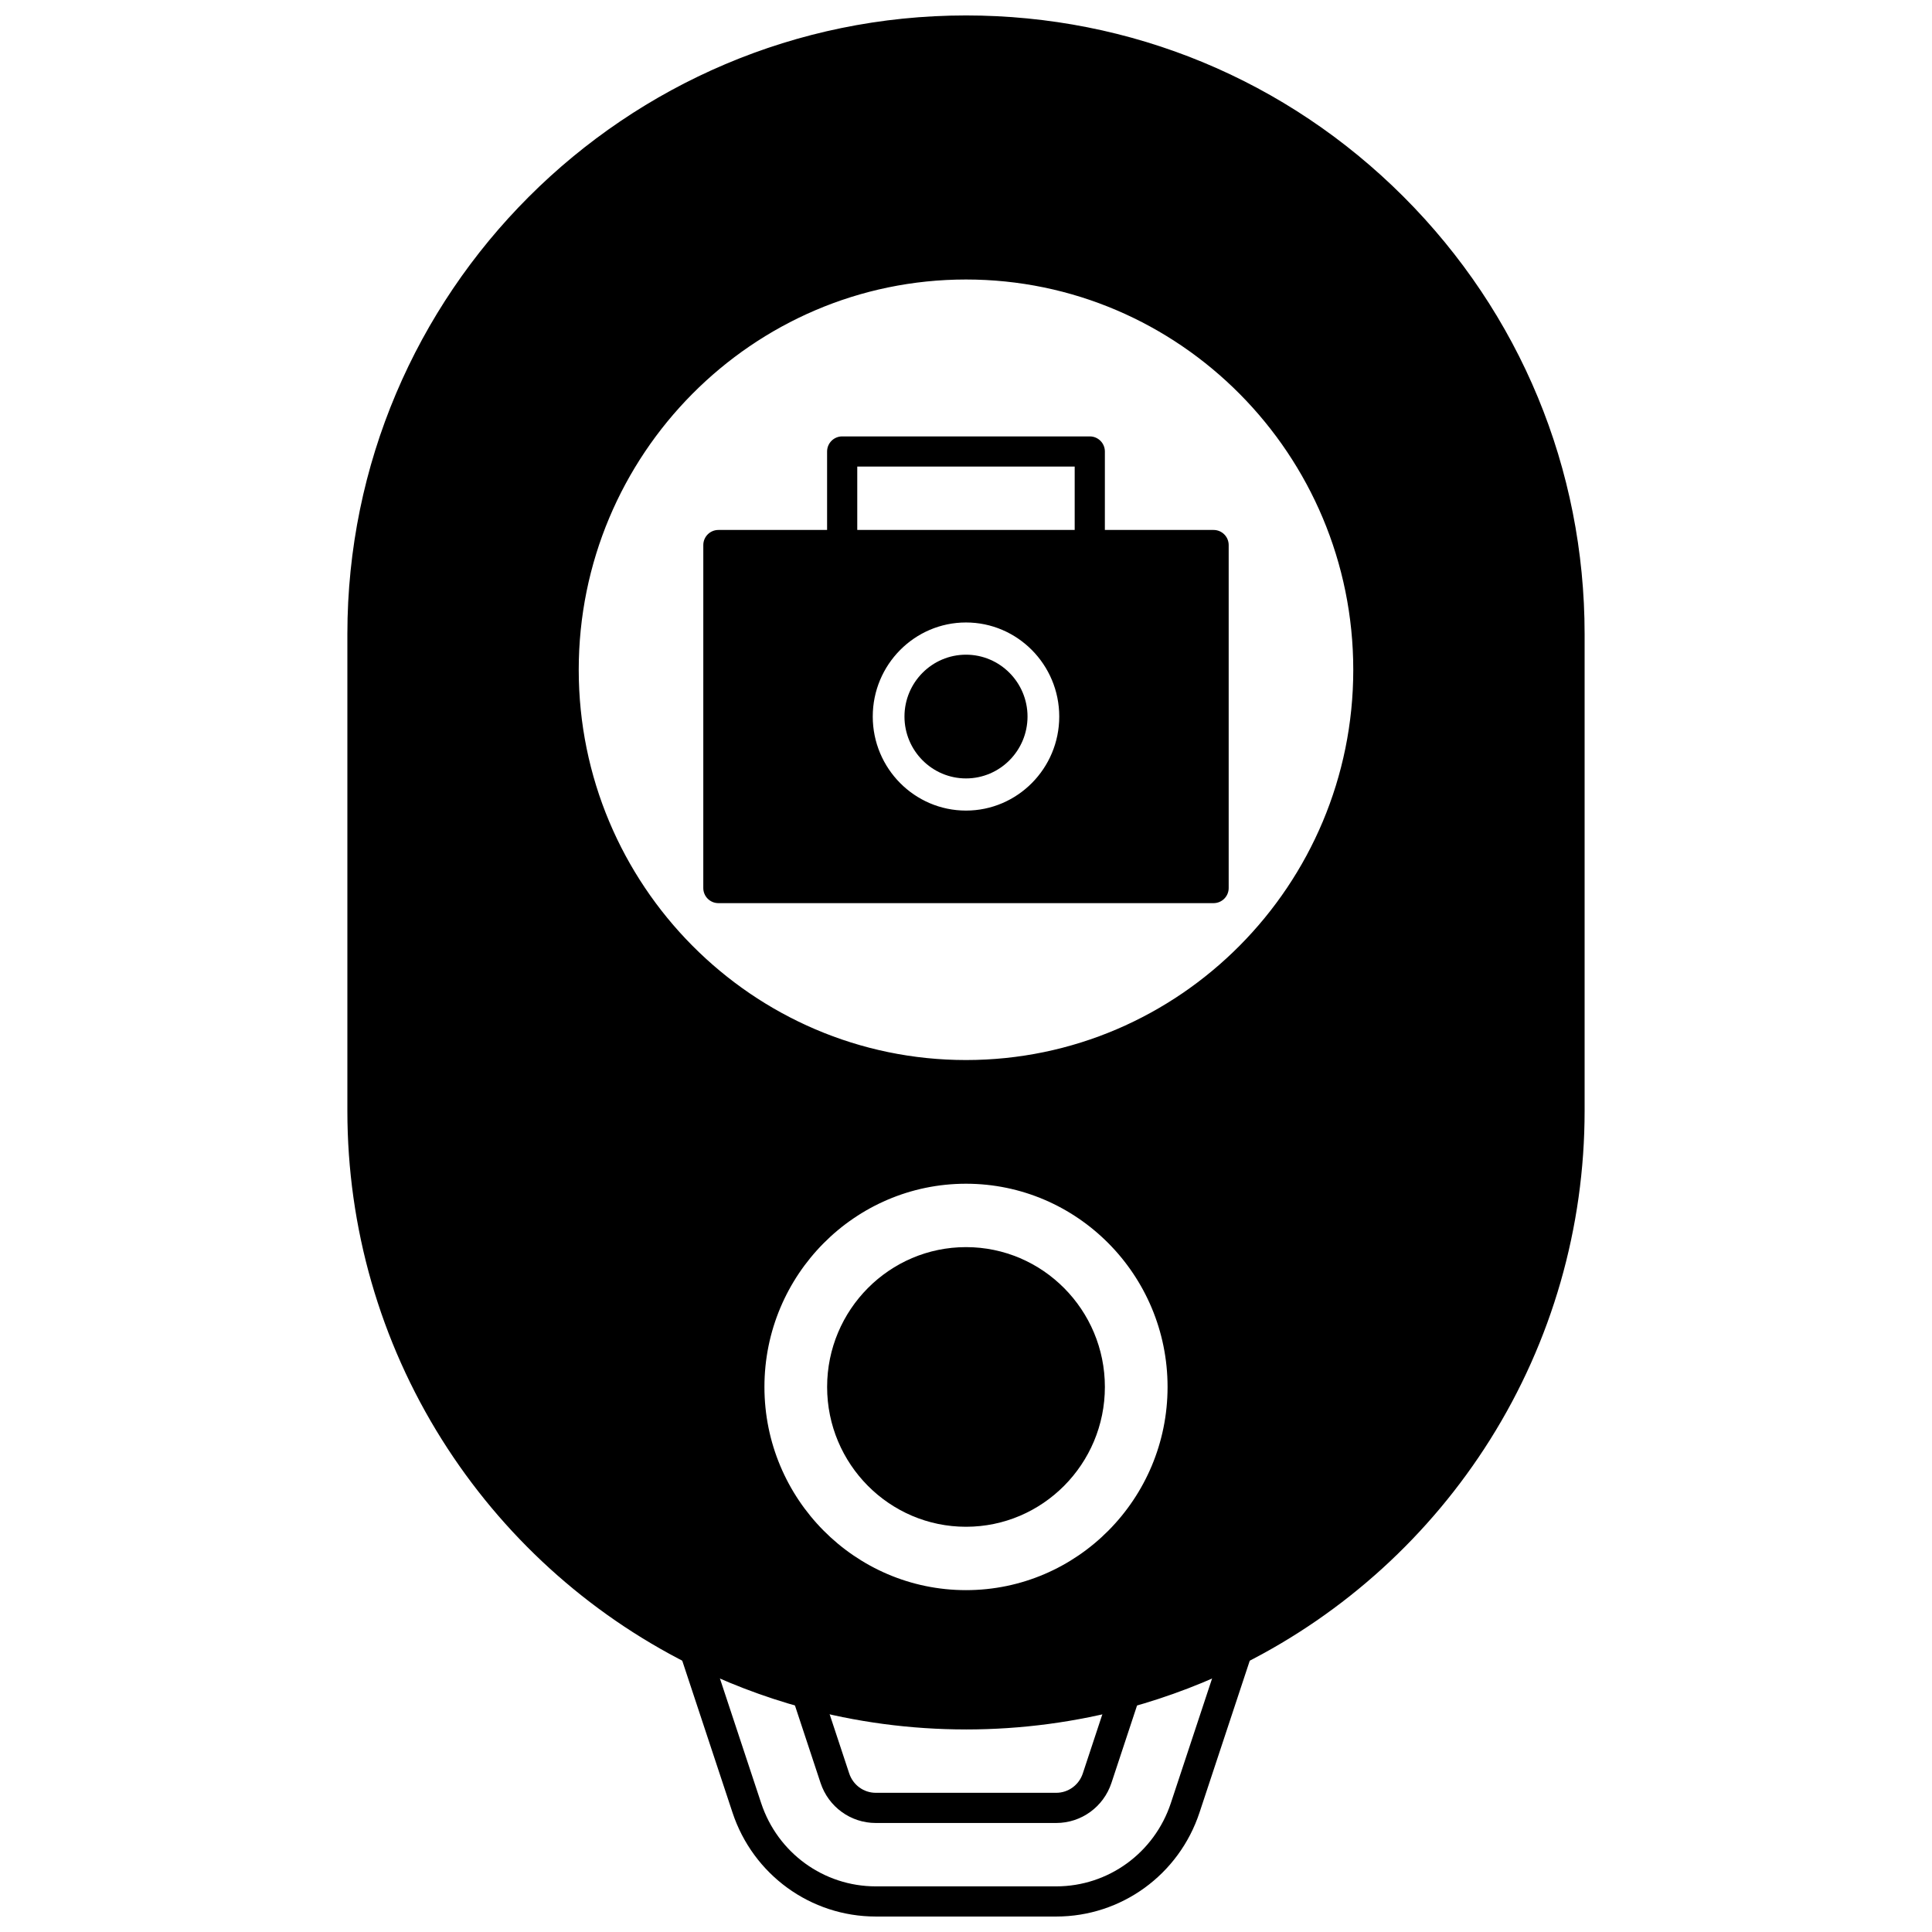
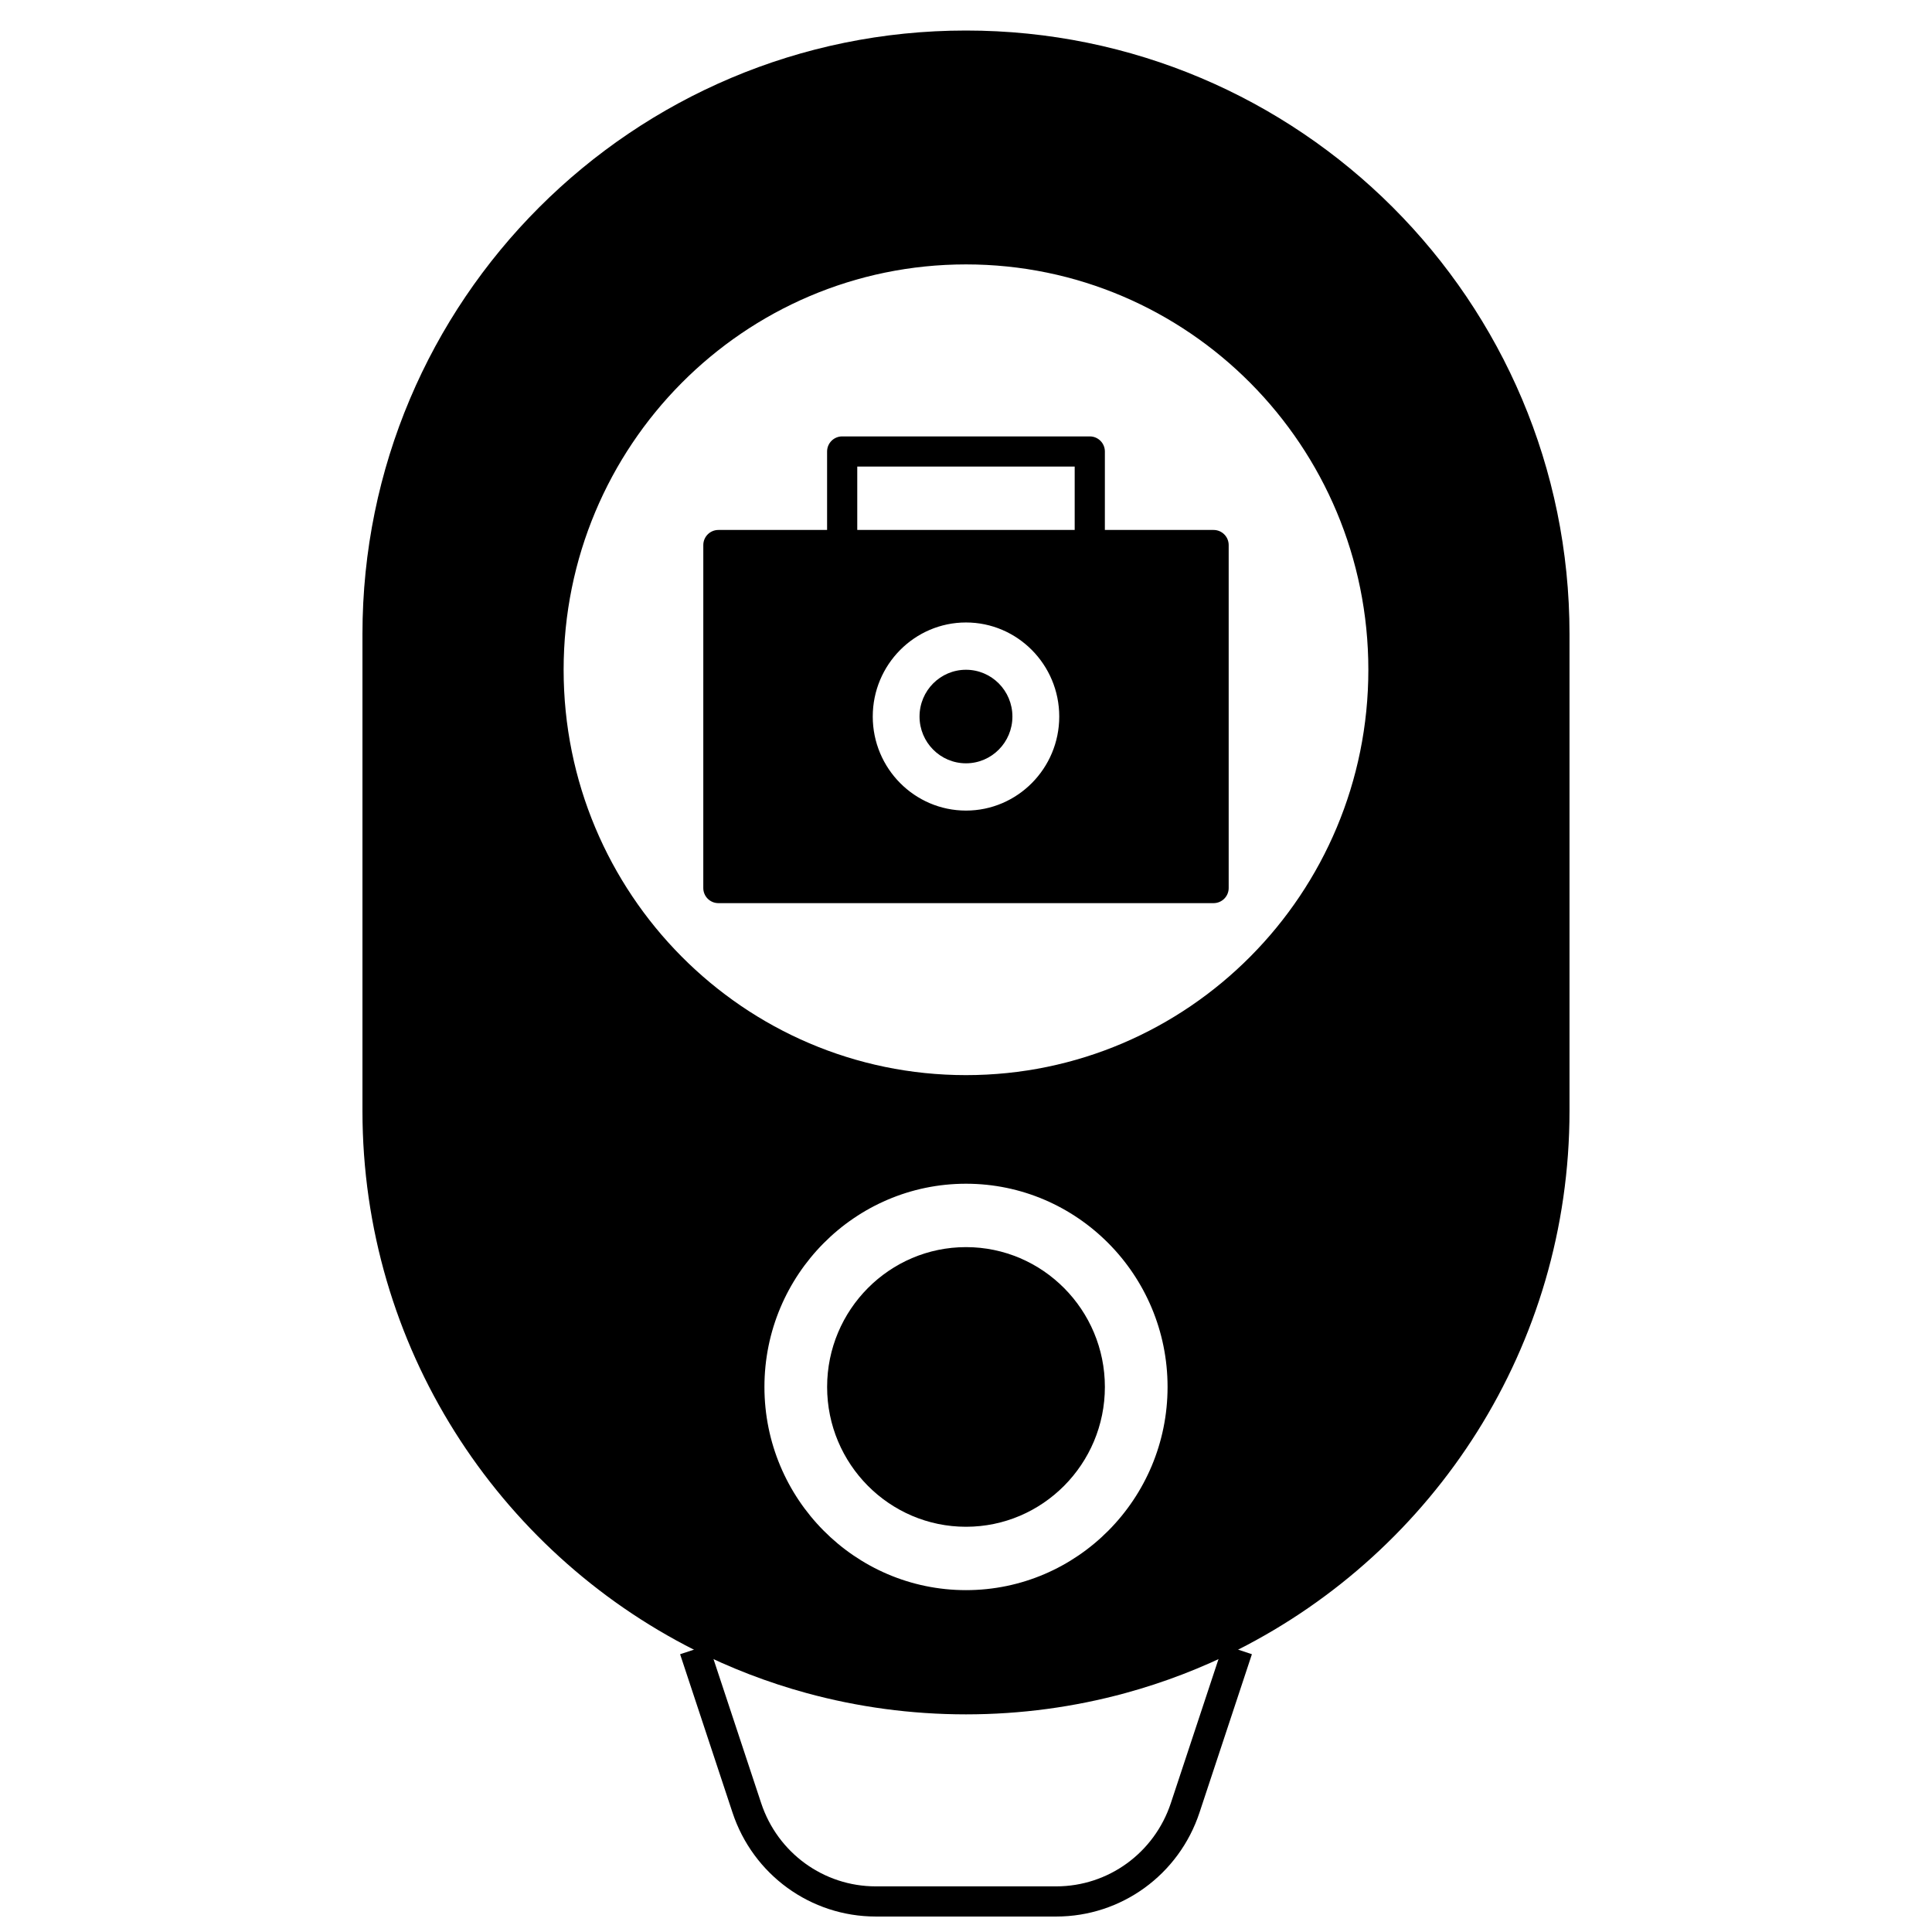
<svg xmlns="http://www.w3.org/2000/svg" width="800px" height="800px" version="1.1" viewBox="144 144 512 512">
  <defs>
    <clipPath id="b">
-       <path d="m236 148.09h328v454.91h-328z" />
-     </clipPath>
+       </clipPath>
    <clipPath id="a">
      <path d="m324 579h152v72.902h-152z" />
    </clipPath>
  </defs>
  <path d="m412.3 333.89c0 6.844-5.512 12.395-12.305 12.395-6.797 0-12.309-5.551-12.309-12.395 0-6.848 5.512-12.395 12.309-12.395 6.793 0 12.305 5.547 12.305 12.395" />
  <path d="m465.61 288.44v90.895h-131.23v-90.895zm-36.906 45.453c0-15.973-12.855-28.93-28.711-28.93-15.855 0-28.711 12.957-28.711 28.93 0.004 15.973 12.859 28.918 28.715 28.918 15.852 0 28.707-12.945 28.707-28.918z" />
  <path d="m432.8 511.55c0 18.258-14.688 33.059-32.805 33.059-18.121 0-32.809-14.801-32.809-33.059 0-18.254 14.688-33.055 32.809-33.055 18.117 0 32.805 14.801 32.805 33.055" />
  <path d="m471.92 581.28c-9.418 4.75-19.352 8.586-29.719 11.414-13.445 3.668-27.598 5.629-42.203 5.629s-28.758-1.961-42.203-5.629c-10.367-2.828-20.301-6.668-29.719-11.414-52.211-26.332-88.02-80.43-88.02-142.9v-126.35c0-88.336 71.602-159.94 159.94-159.94 44.164 0 84.148 17.902 113.1 46.844 28.938 28.945 46.84 68.93 46.84 113.09v126.35c0 62.469-35.805 116.57-88.016 142.9zm34.707-259.78c0-59.34-47.742-107.43-106.63-107.43-58.891 0-106.63 48.09-106.63 107.43 0 59.328 47.742 107.42 106.63 107.42 58.891 0 106.63-48.094 106.63-107.42zm-49.211 190.05c0-31.949-25.711-57.848-57.418-57.848s-57.418 25.898-57.418 57.848c0 31.949 25.711 57.848 57.418 57.848 31.707 0.004 57.418-25.898 57.418-57.848z" />
  <g clip-path="url(#b)">
    <path d="m400 602.32c-14.676 0-29.227-1.941-43.254-5.769-10.5-2.863-20.75-6.801-30.469-11.703-26.699-13.465-49.234-33.984-65.172-59.34-16.387-26.062-25.047-56.191-25.047-87.125v-126.35c0-90.395 73.543-163.94 163.94-163.94 43.781 0 84.949 17.051 115.93 48.012 30.961 30.973 48.012 72.145 48.012 115.93v126.35c0 30.934-8.66 61.062-25.043 87.129-15.938 25.355-38.473 45.875-65.172 59.34-9.719 4.898-19.969 8.836-30.469 11.703-14.027 3.824-28.582 5.766-43.254 5.766zm0-446.23c-85.988 0-155.94 69.957-155.94 155.94v126.35c0 59.242 32.883 112.63 85.82 139.33 9.242 4.66 18.988 8.402 28.973 11.129 13.344 3.641 27.188 5.488 41.152 5.488 13.961 0 27.809-1.848 41.152-5.488 9.98-2.727 19.73-6.469 28.973-11.129 52.926-26.699 85.812-80.082 85.812-139.33v-126.35c0-41.648-16.219-80.809-45.672-110.27-29.461-29.449-68.625-45.672-110.27-45.672z" />
  </g>
  <path d="m400 573.4c-33.863 0-61.418-27.746-61.418-61.848 0-34.102 27.551-61.848 61.418-61.848 33.863 0 61.418 27.746 61.418 61.848-0.004 34.105-27.555 61.848-61.418 61.848zm0-115.7c-29.457 0-53.418 24.156-53.418 53.852 0 29.691 23.965 53.852 53.418 53.852s53.418-24.156 53.418-53.852c0-29.695-23.965-53.852-53.418-53.852z" />
  <path d="m400 548.61c-20.297 0-36.805-16.621-36.805-37.055s16.512-37.055 36.805-37.055 36.805 16.625 36.805 37.055c0 20.43-16.512 37.055-36.805 37.055zm0-66.117c-15.887 0-28.809 13.035-28.809 29.059 0 16.023 12.926 29.059 28.809 29.059 15.887 0 28.809-13.035 28.809-29.059 0-16.02-12.926-29.059-28.809-29.059z" />
  <g clip-path="url(#a)">
    <path d="m423.91 651.9h-47.82c-17.262 0-32.523-11.078-37.973-27.562l-13.883-41.949 7.59-2.519 0.051 0.148 13.836 41.809c4.363 13.207 16.57 22.078 30.375 22.078h47.82c13.805 0 26.016-8.871 30.383-22.078l13.887-41.961 7.59 2.519-0.051 0.148-13.832 41.801c-5.449 16.492-20.711 27.566-37.973 27.566z" />
  </g>
-   <path d="m423.91 627.11h-47.82c-6.652 0-12.531-4.262-14.633-10.609l-7.457-22.555 3.469-1.148 4.004-1.68 0.02 0.051c0.035 0.09 0.07 0.176 0.102 0.266l7.457 22.551c1.016 3.062 3.844 5.125 7.039 5.125h47.82c3.195 0 6.023-2.059 7.039-5.125l7.508-22.707 7.59 2.519-7.504 22.695c-2.102 6.352-7.984 10.617-14.633 10.617z" />
-   <path d="m400 432.92c-61 0-110.63-49.98-110.63-111.42 0-61.445 49.629-111.43 110.63-111.43s110.63 49.984 110.63 111.43c-0.004 61.434-49.629 111.42-110.63 111.42zm0-214.85c-56.59 0-102.63 46.398-102.63 103.43 0 57.027 46.039 103.42 102.63 103.42 56.59 0 102.63-46.395 102.63-103.42-0.004-57.031-46.043-103.43-102.63-103.43z" />
  <path d="m465.61 383.34h-131.23c-2.207 0-4-1.789-4-4l0.004-90.895c0-2.207 1.789-4 4-4h131.23c2.207 0 4 1.789 4 4v90.895c0 2.207-1.793 4-4 4zm-127.23-8h123.23v-82.898h-123.23z" />
  <path d="m400 366.81c-18.035 0-32.707-14.766-32.707-32.918 0-18.156 14.672-32.926 32.707-32.926s32.707 14.77 32.707 32.926c0 18.148-14.672 32.918-32.707 32.918zm0-57.848c-13.625 0-24.711 11.184-24.711 24.93 0 13.742 11.086 24.922 24.711 24.922s24.711-11.18 24.711-24.922c0-13.746-11.086-24.93-24.711-24.93z" />
-   <path d="m400 350.29c-8.988 0-16.305-7.356-16.305-16.395 0-9.039 7.312-16.395 16.305-16.395s16.305 7.356 16.305 16.395c-0.004 9.039-7.316 16.395-16.305 16.395zm0-24.793c-4.582 0-8.309 3.766-8.309 8.398 0 4.629 3.727 8.398 8.309 8.398s8.309-3.766 8.309-8.398c-0.004-4.633-3.731-8.398-8.309-8.398z" />
  <path d="m436.8 288.44h-7.996v-20.793h-57.621v20.793h-7.996v-24.789c0-2.207 1.789-4 4-4h65.617c2.207 0 4 1.789 4 4z" />
</svg>